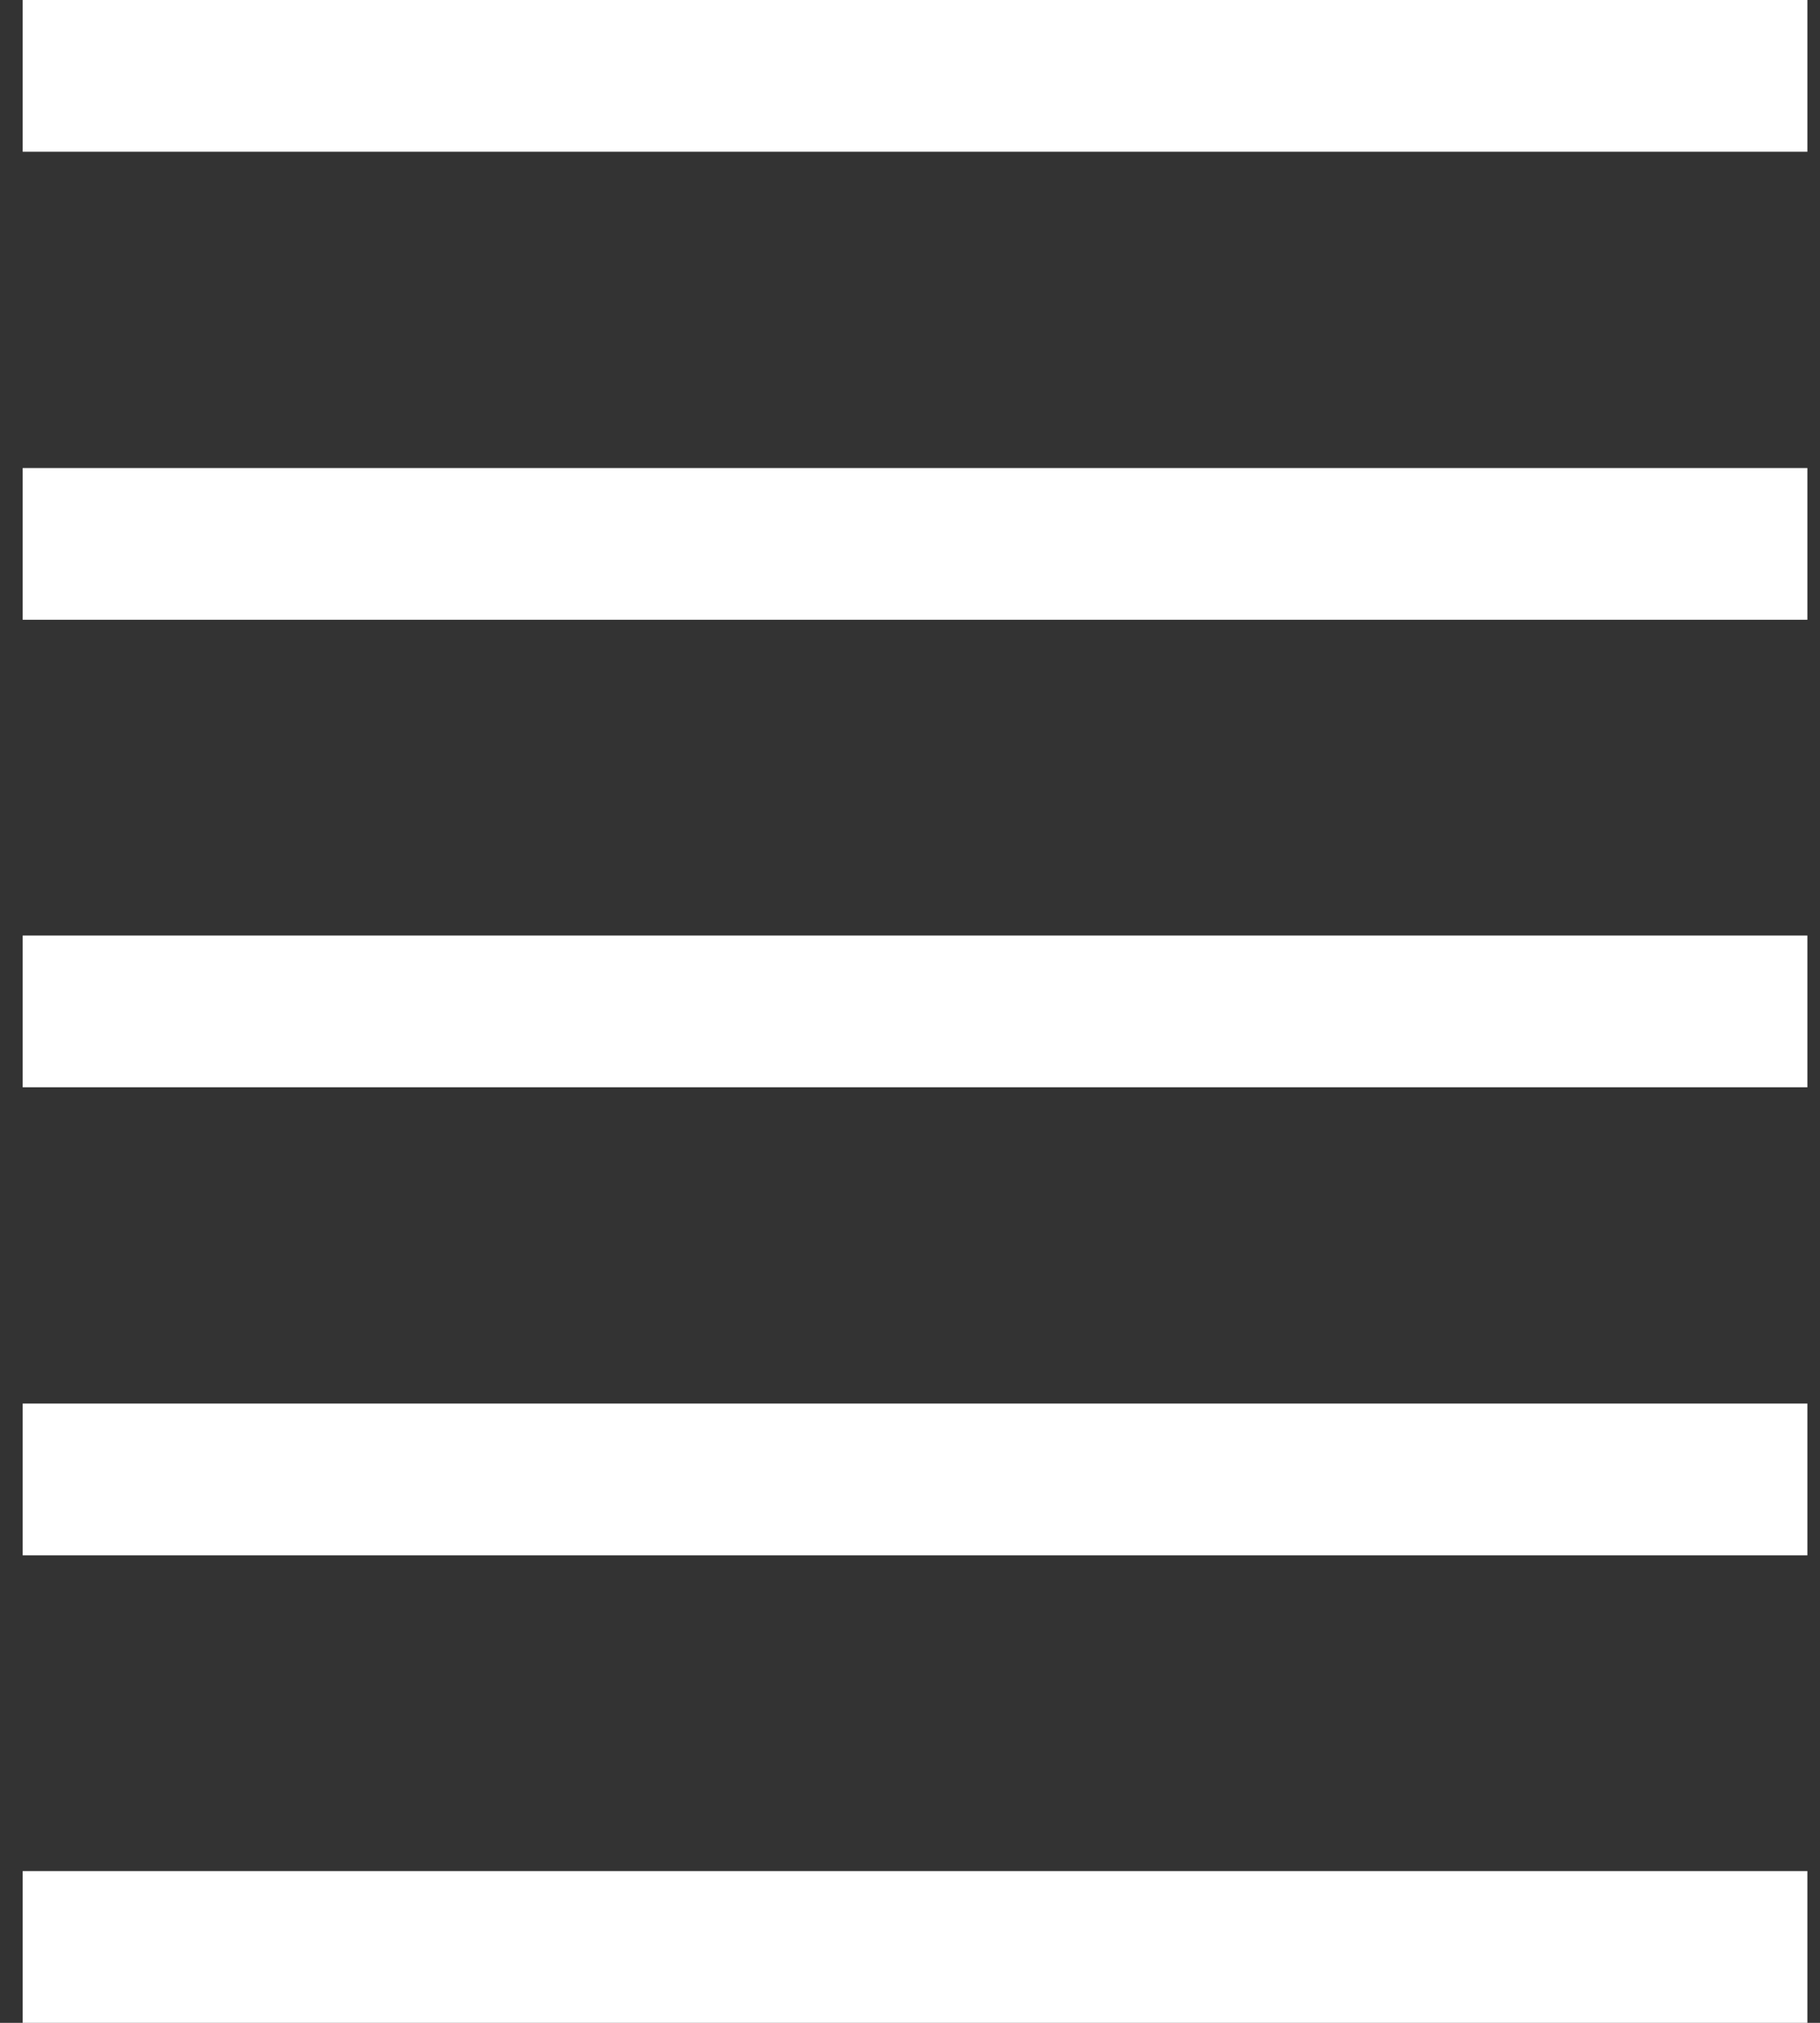
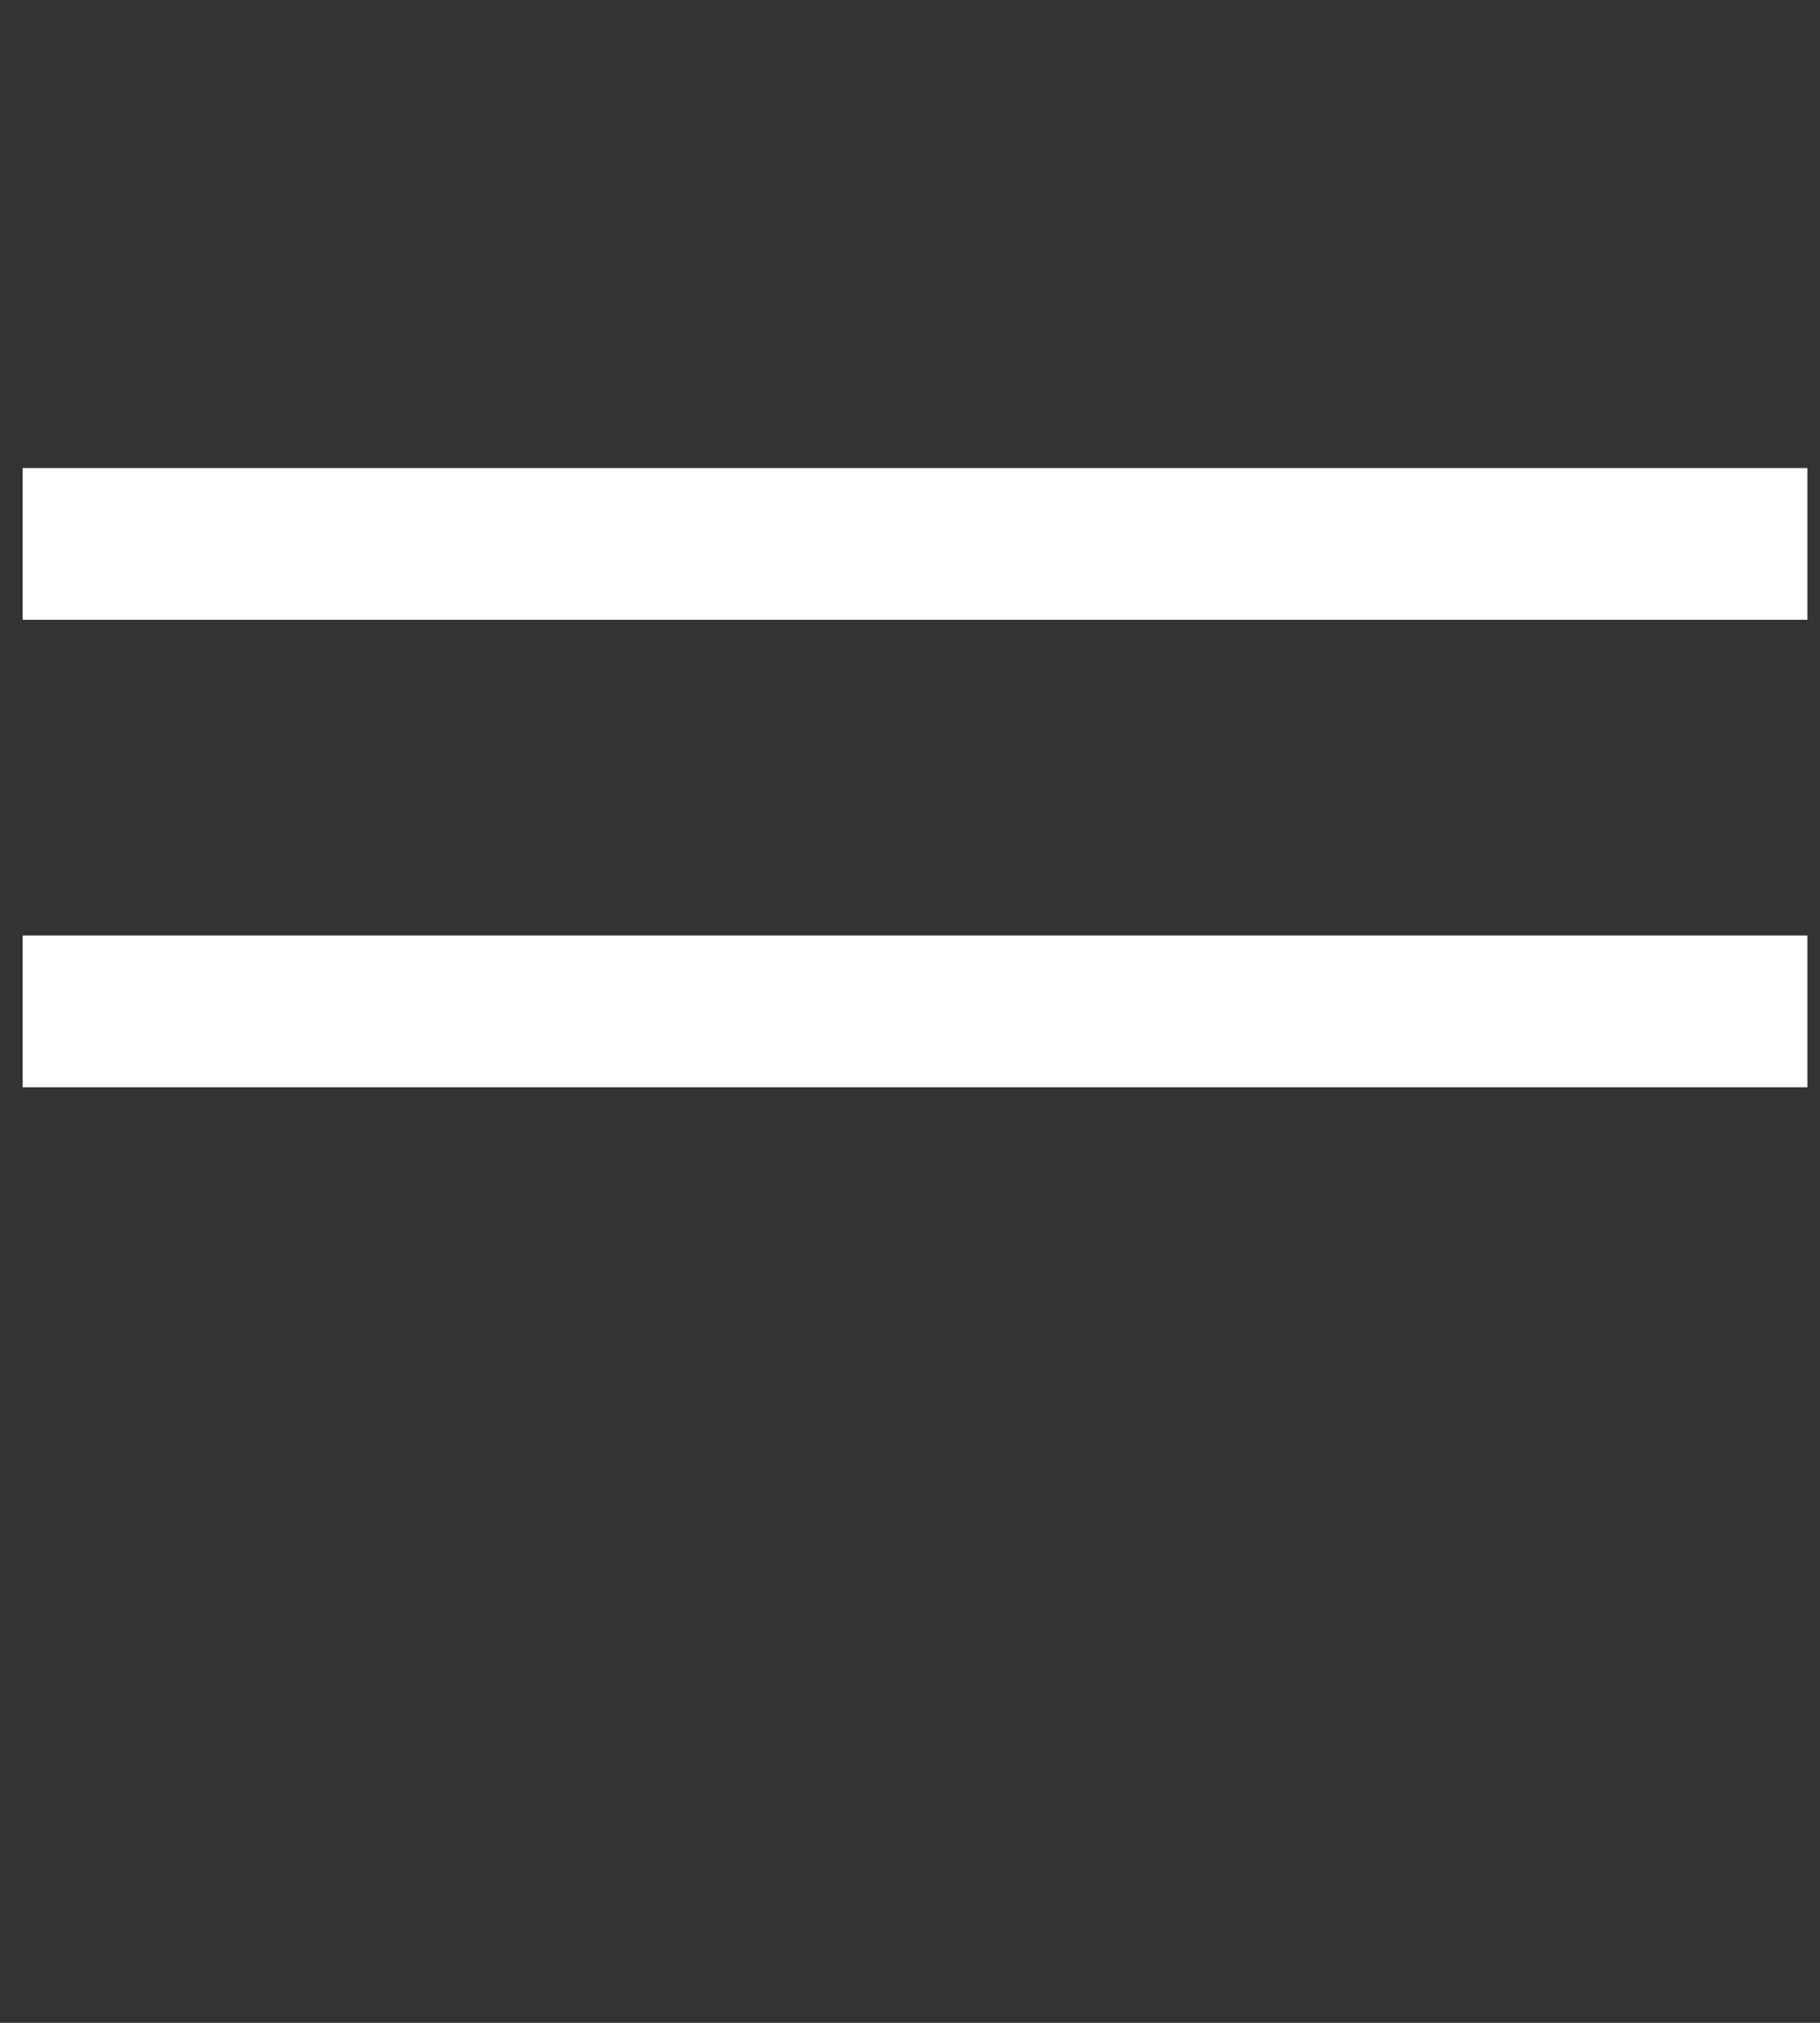
<svg xmlns="http://www.w3.org/2000/svg" width="63" height="70" viewBox="0 0 63 70" fill="none">
  <rect x="0" y="0" width="63" height="70" fill="#333333" stroke="none" />
-   <path d="M62.563 0H0.785V5.251H62.563V0Z" fill="white" />
  <path d="M62.563 16.196H0.785V21.447H62.563V16.196Z" fill="white" />
  <path d="M62.563 32.374H0.785V37.626H62.563V32.374Z" fill="white" />
-   <path d="M62.563 48.57H0.785V53.822H62.563V48.57Z" fill="white" />
-   <path d="M62.563 64.749H0.785V70H62.563V64.749Z" fill="white" />
+   <path d="M62.563 64.749H0.785V70V64.749Z" fill="white" />
</svg>